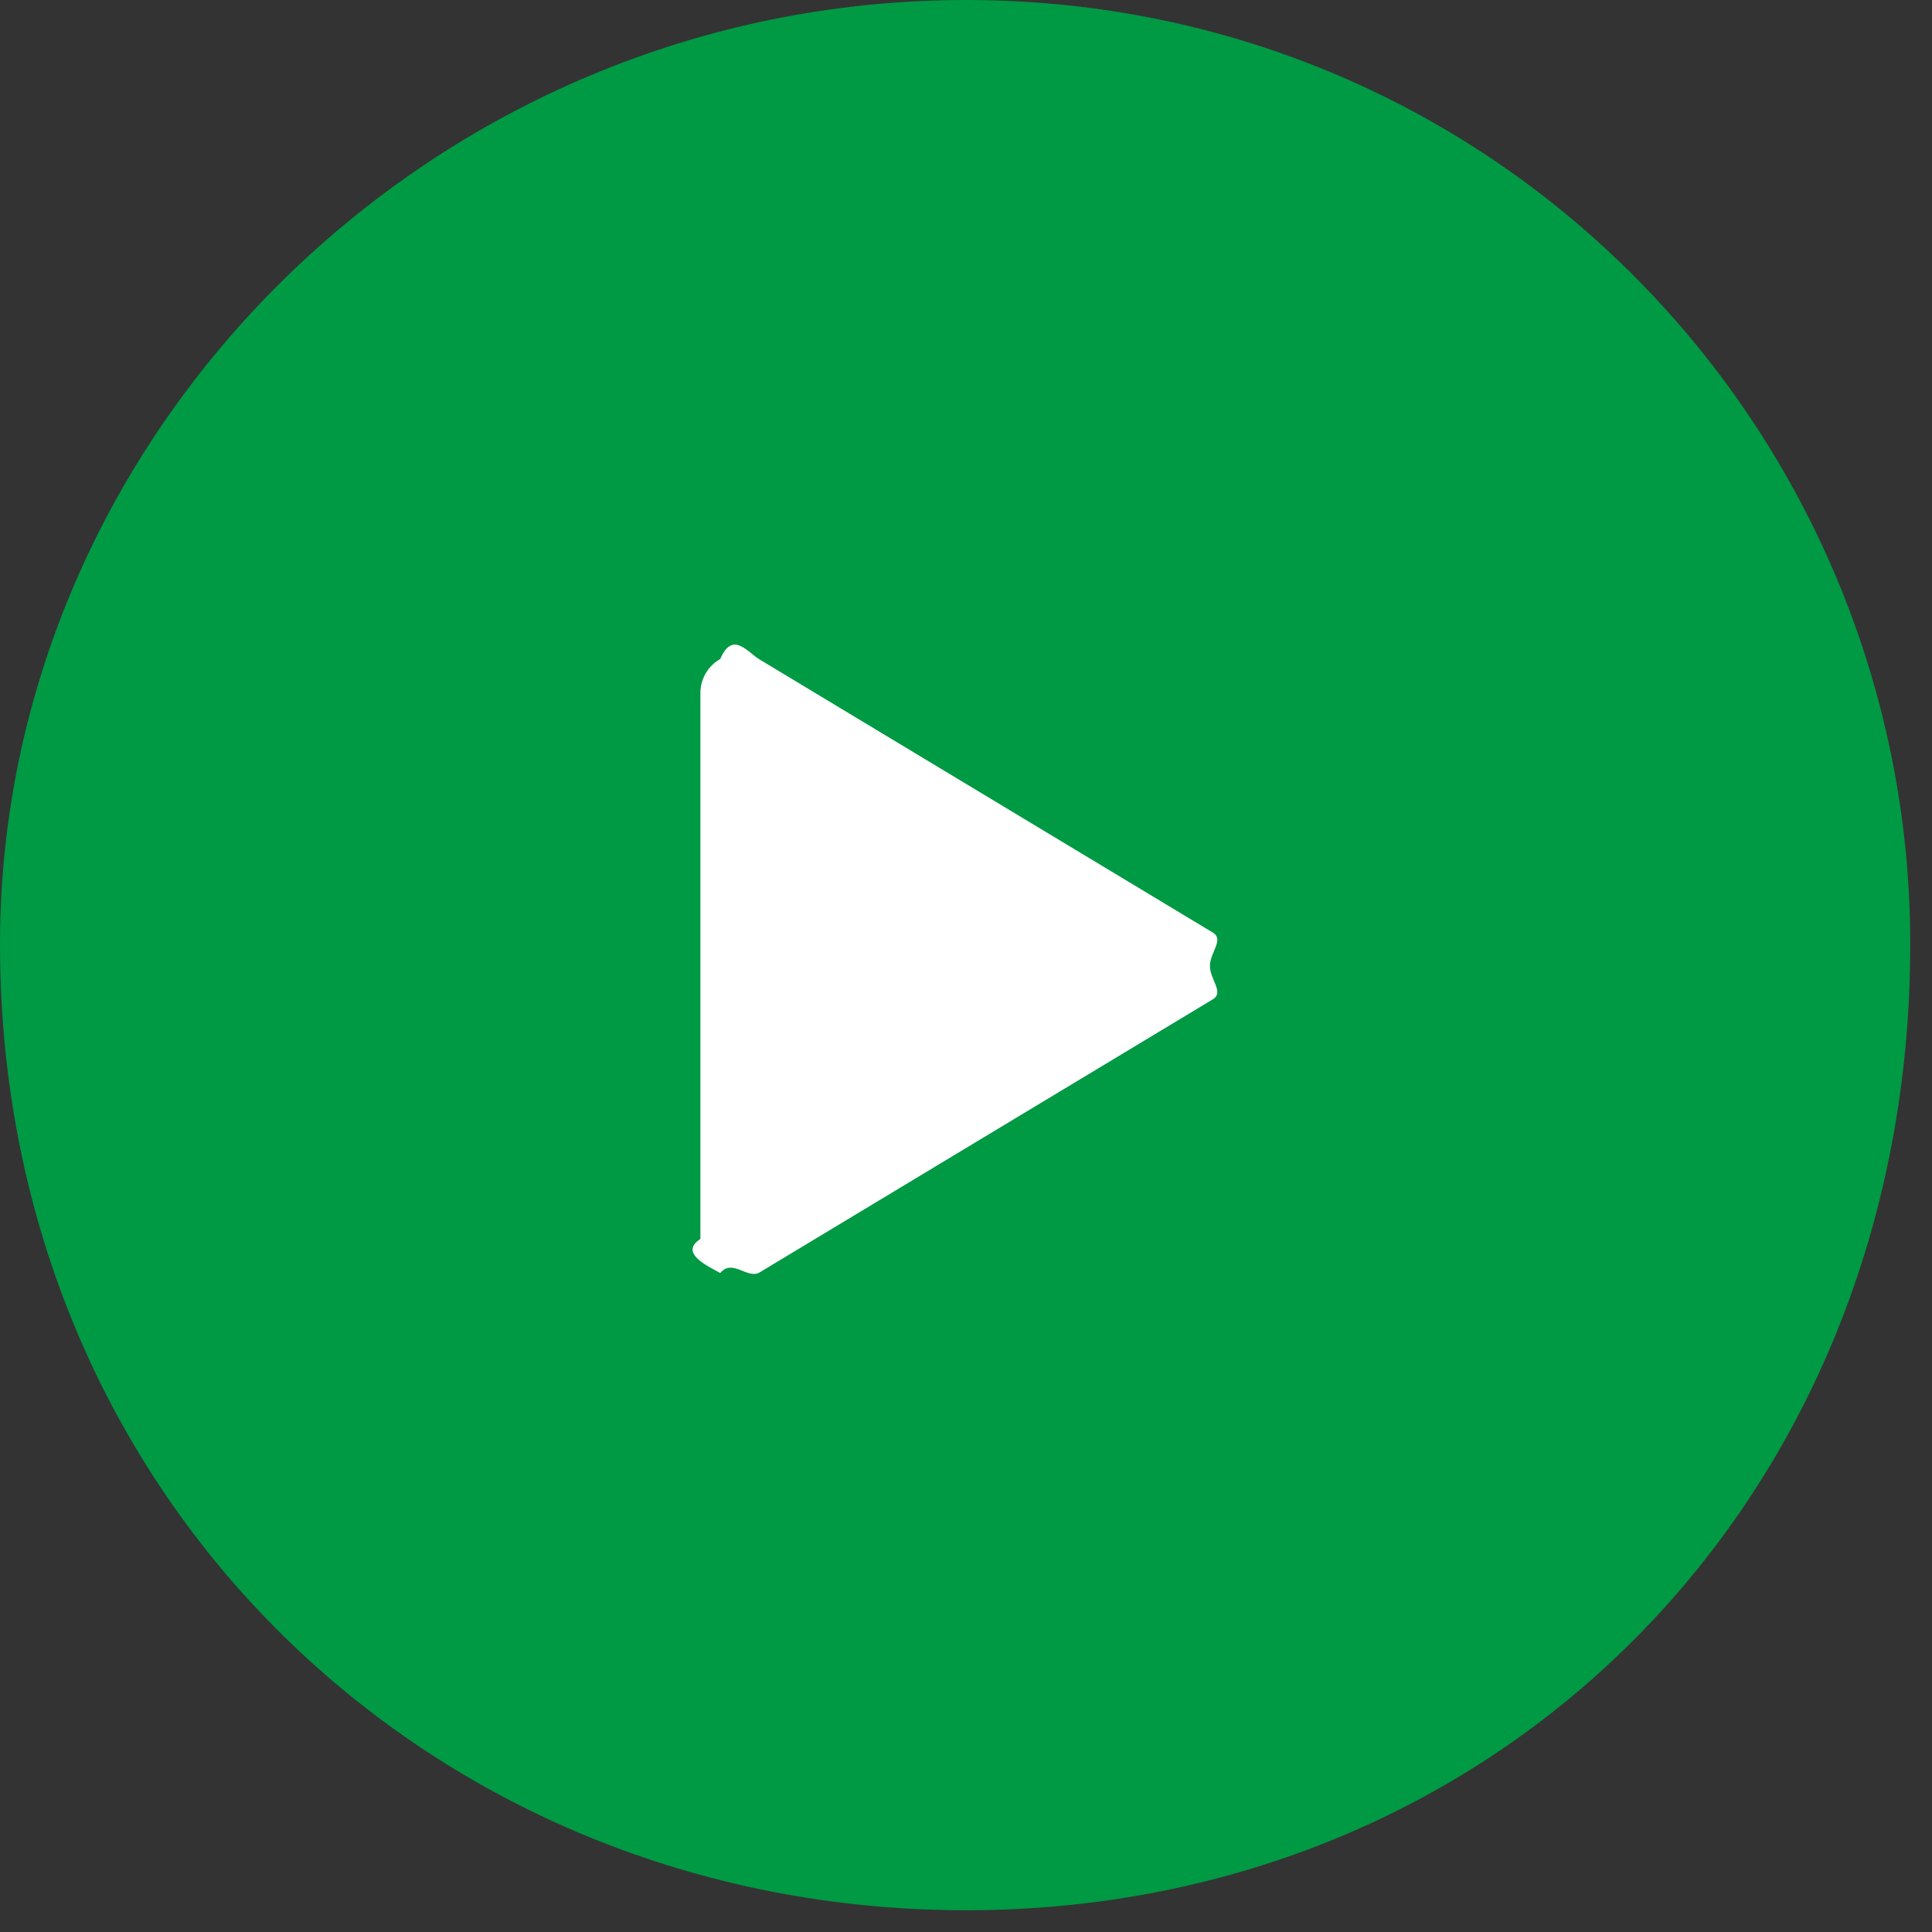
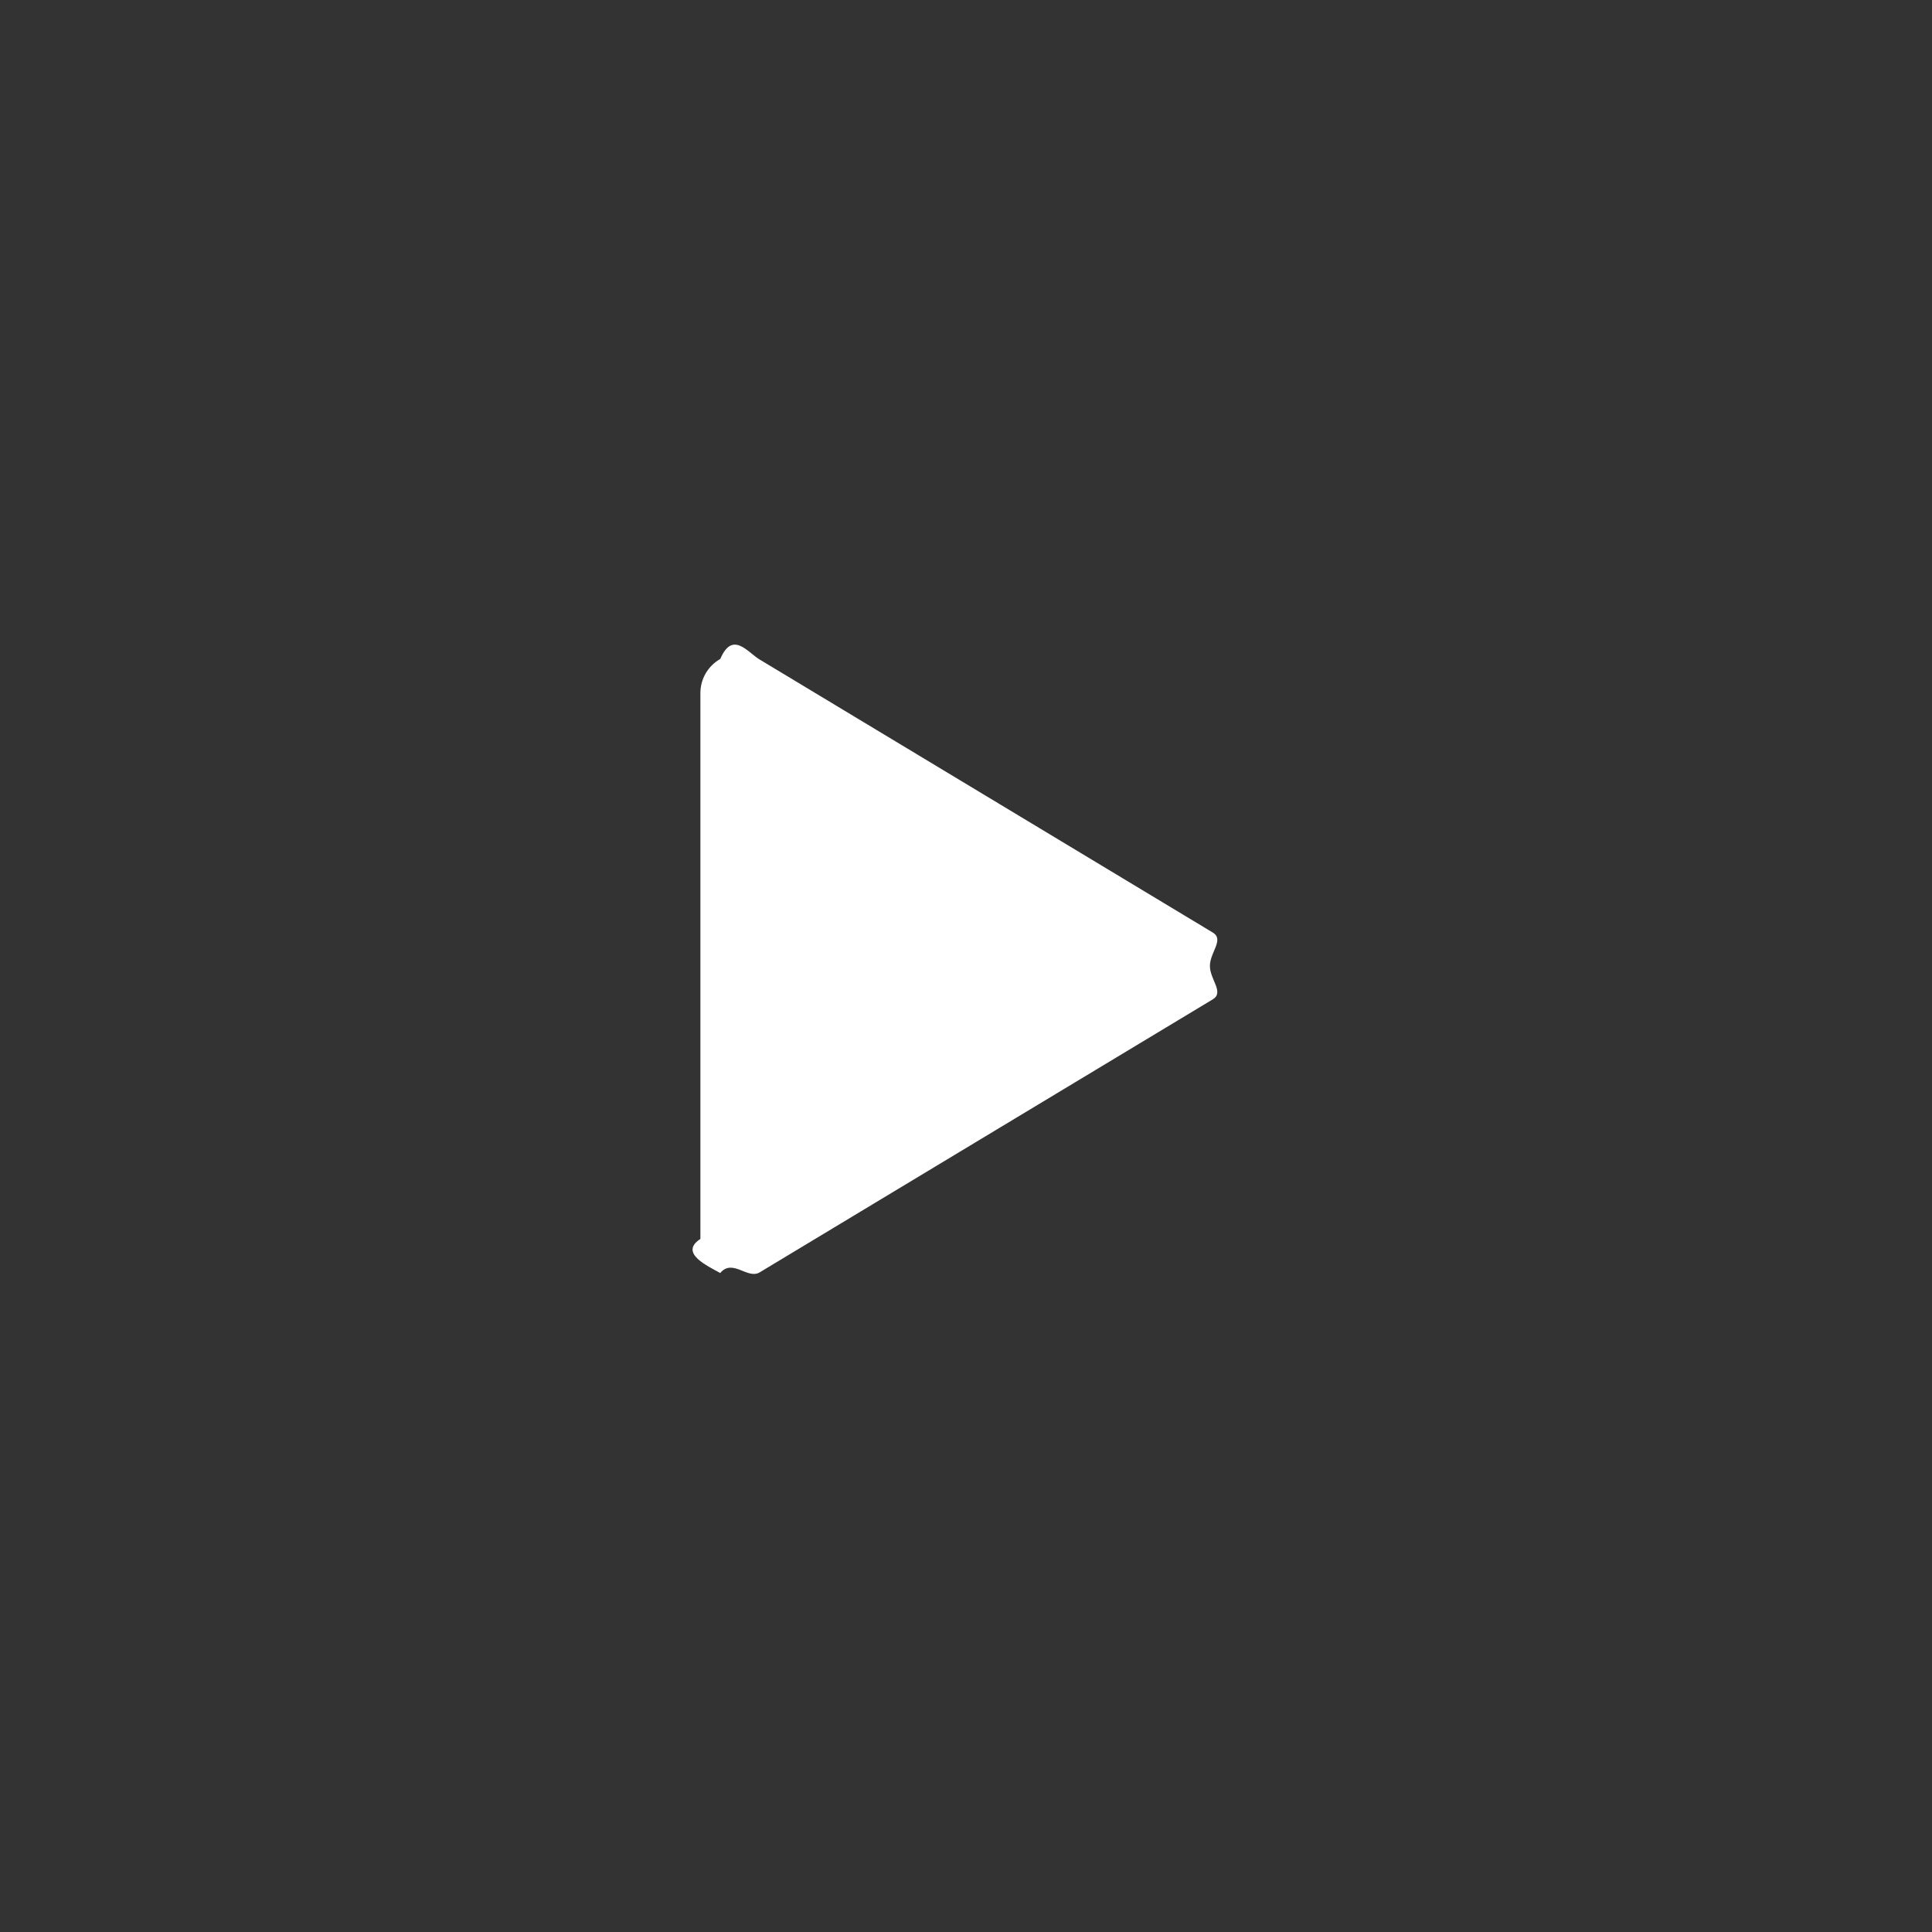
<svg xmlns="http://www.w3.org/2000/svg" viewBox="0 0 80 80" width="80px" height="80px">
  <rect x="0" y="0" width="80" height="80" fill="#333333" stroke="none" />
-   <path fill-rule="evenodd" fill="rgb(0, 153, 68)" d="M40.000,-0.000 C62.091,-0.000 79.1,17.908 79.1,39.1 C79.1,62.091 62.091,79.1 40.000,79.1 C17.909,79.1 -0.000,62.091 -0.000,39.1 C-0.000,17.908 17.909,-0.000 40.000,-0.000 Z" />
  <path fill-rule="evenodd" fill="rgb(255, 255, 255)" d="M50.218,38.614 L31.455,27.309 C30.955,27.009 30.332,26.1 29.825,27.286 C29.317,27.573 29.003,28.110 29.002,28.693 L29.002,51.302 C28.1,51.887 29.314,52.426 29.823,52.713 C30.332,52.1 30.956,52.989 31.456,52.686 L50.218,41.381 C50.703,41.088 50.1,40.564 50.1,39.997 C50.1,39.431 50.703,38.907 50.218,38.614 L50.218,38.614 Z" />
</svg>